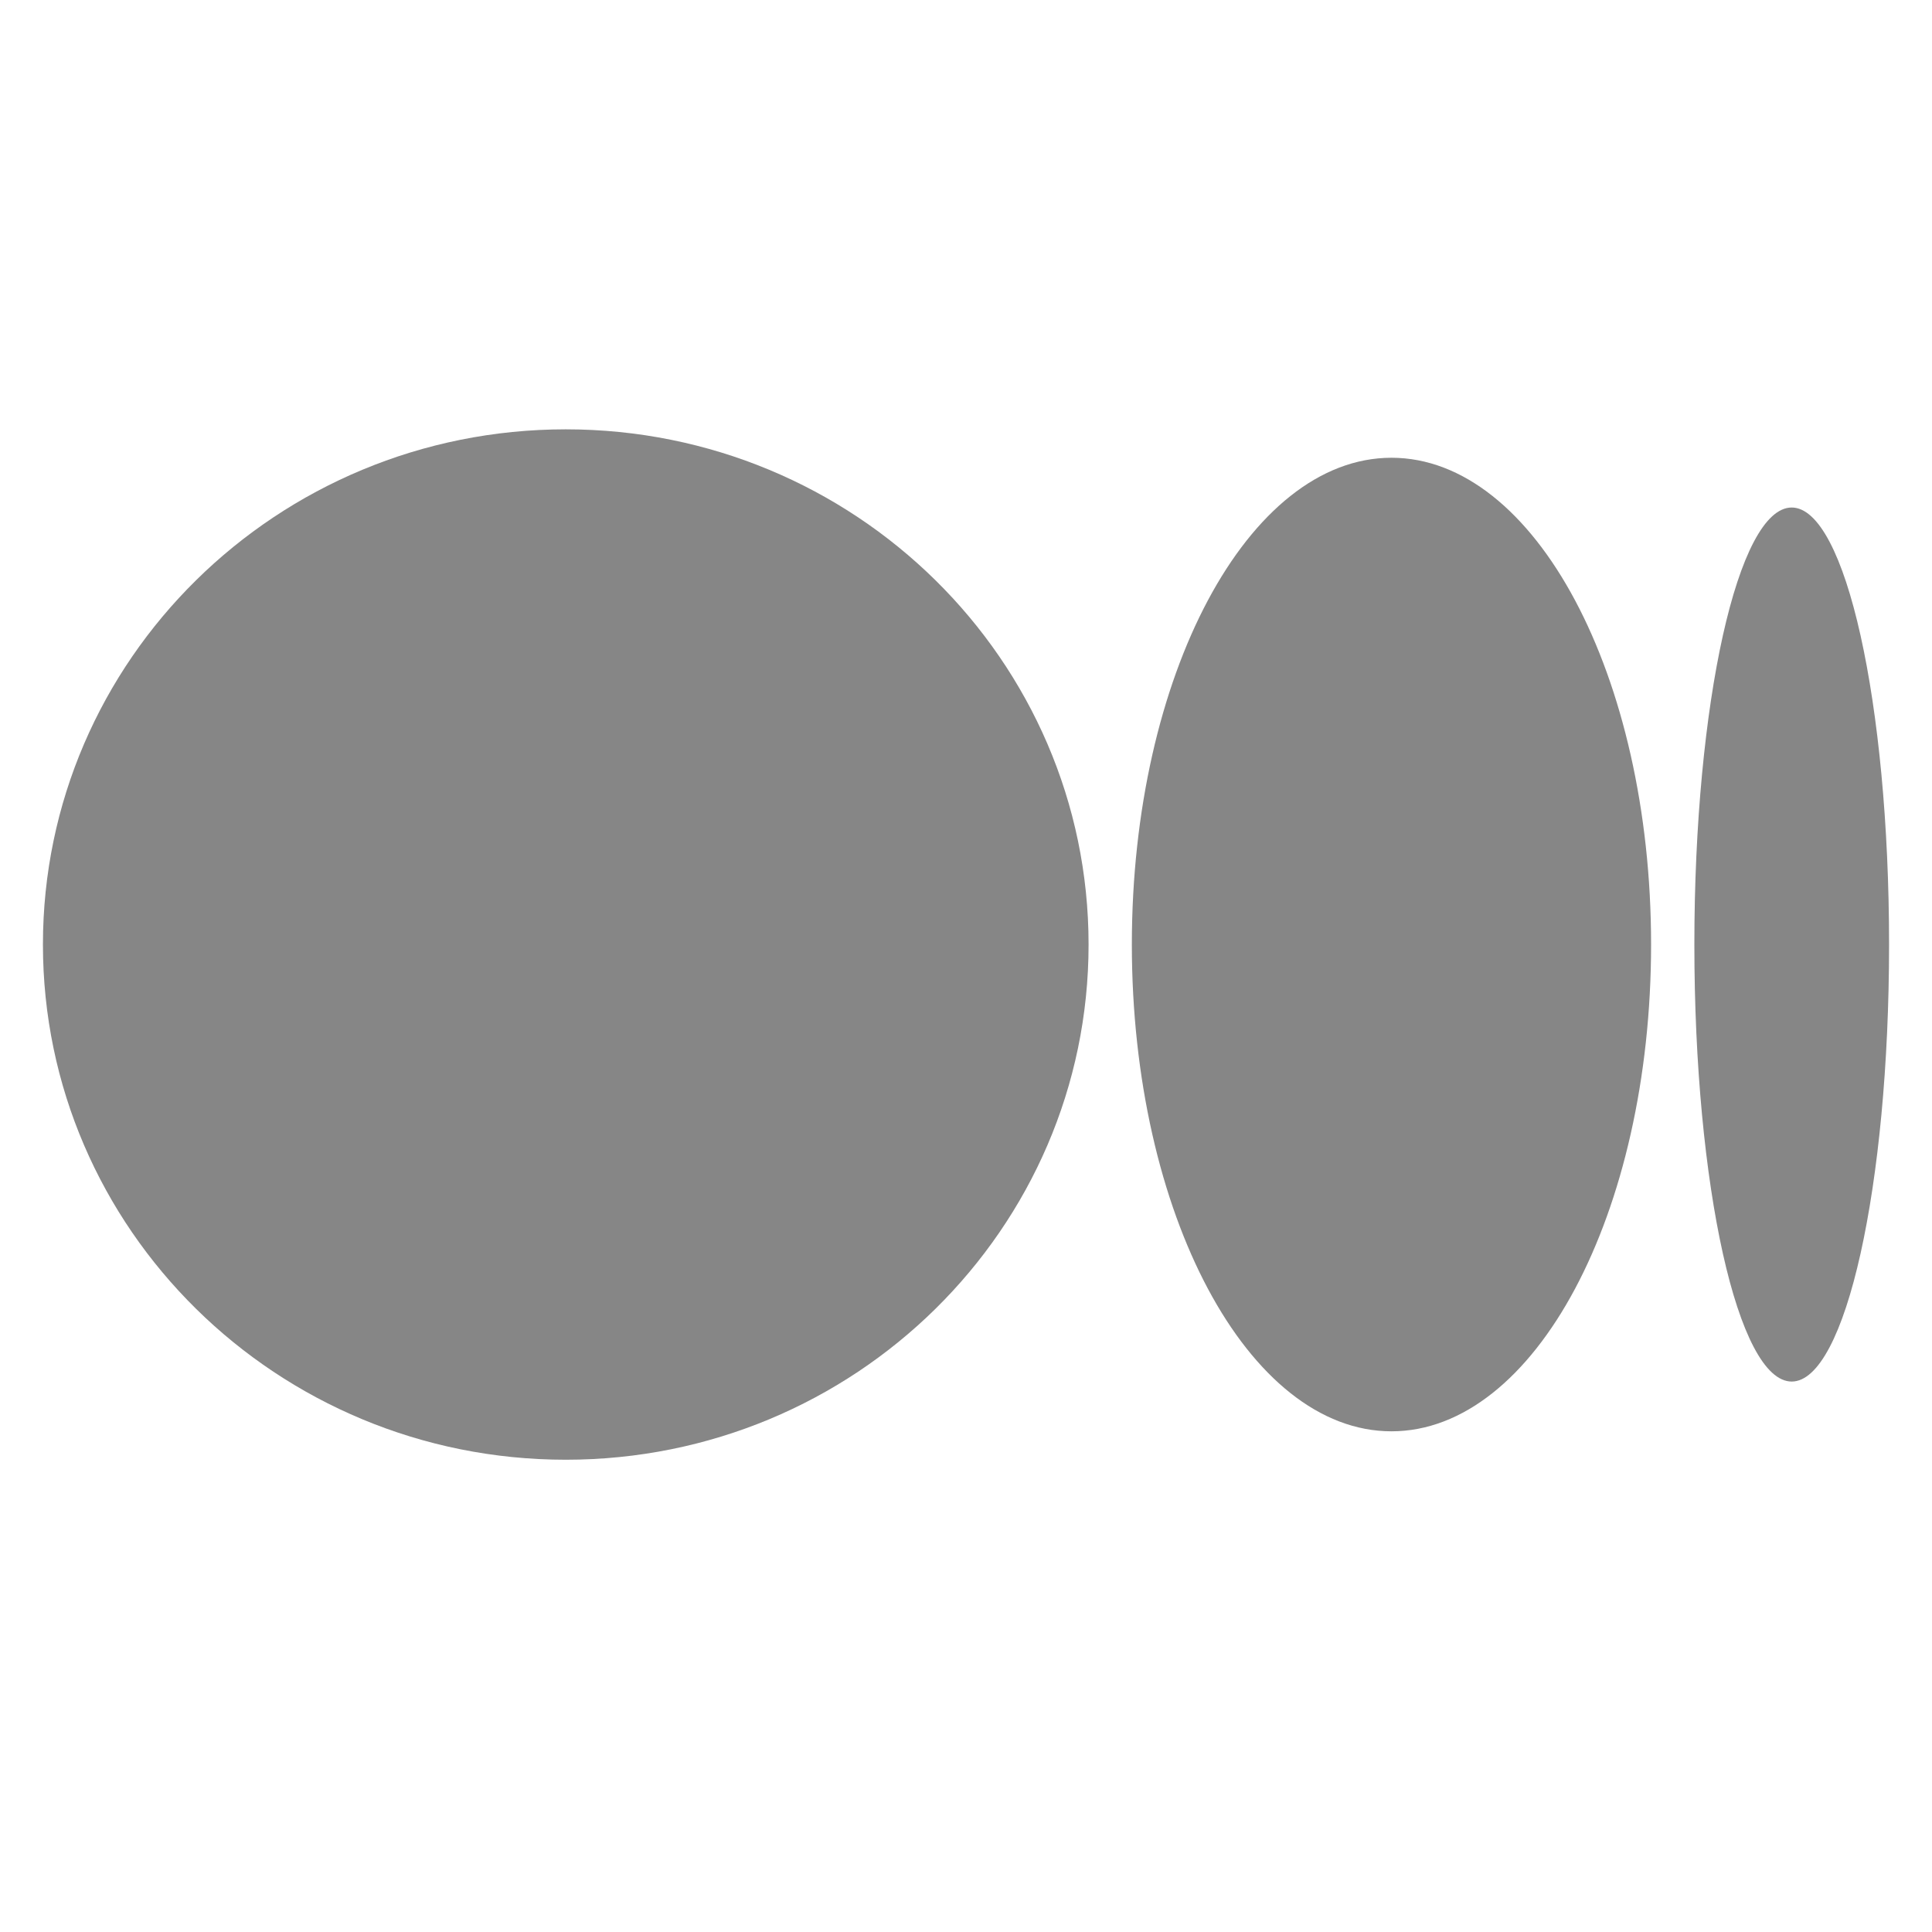
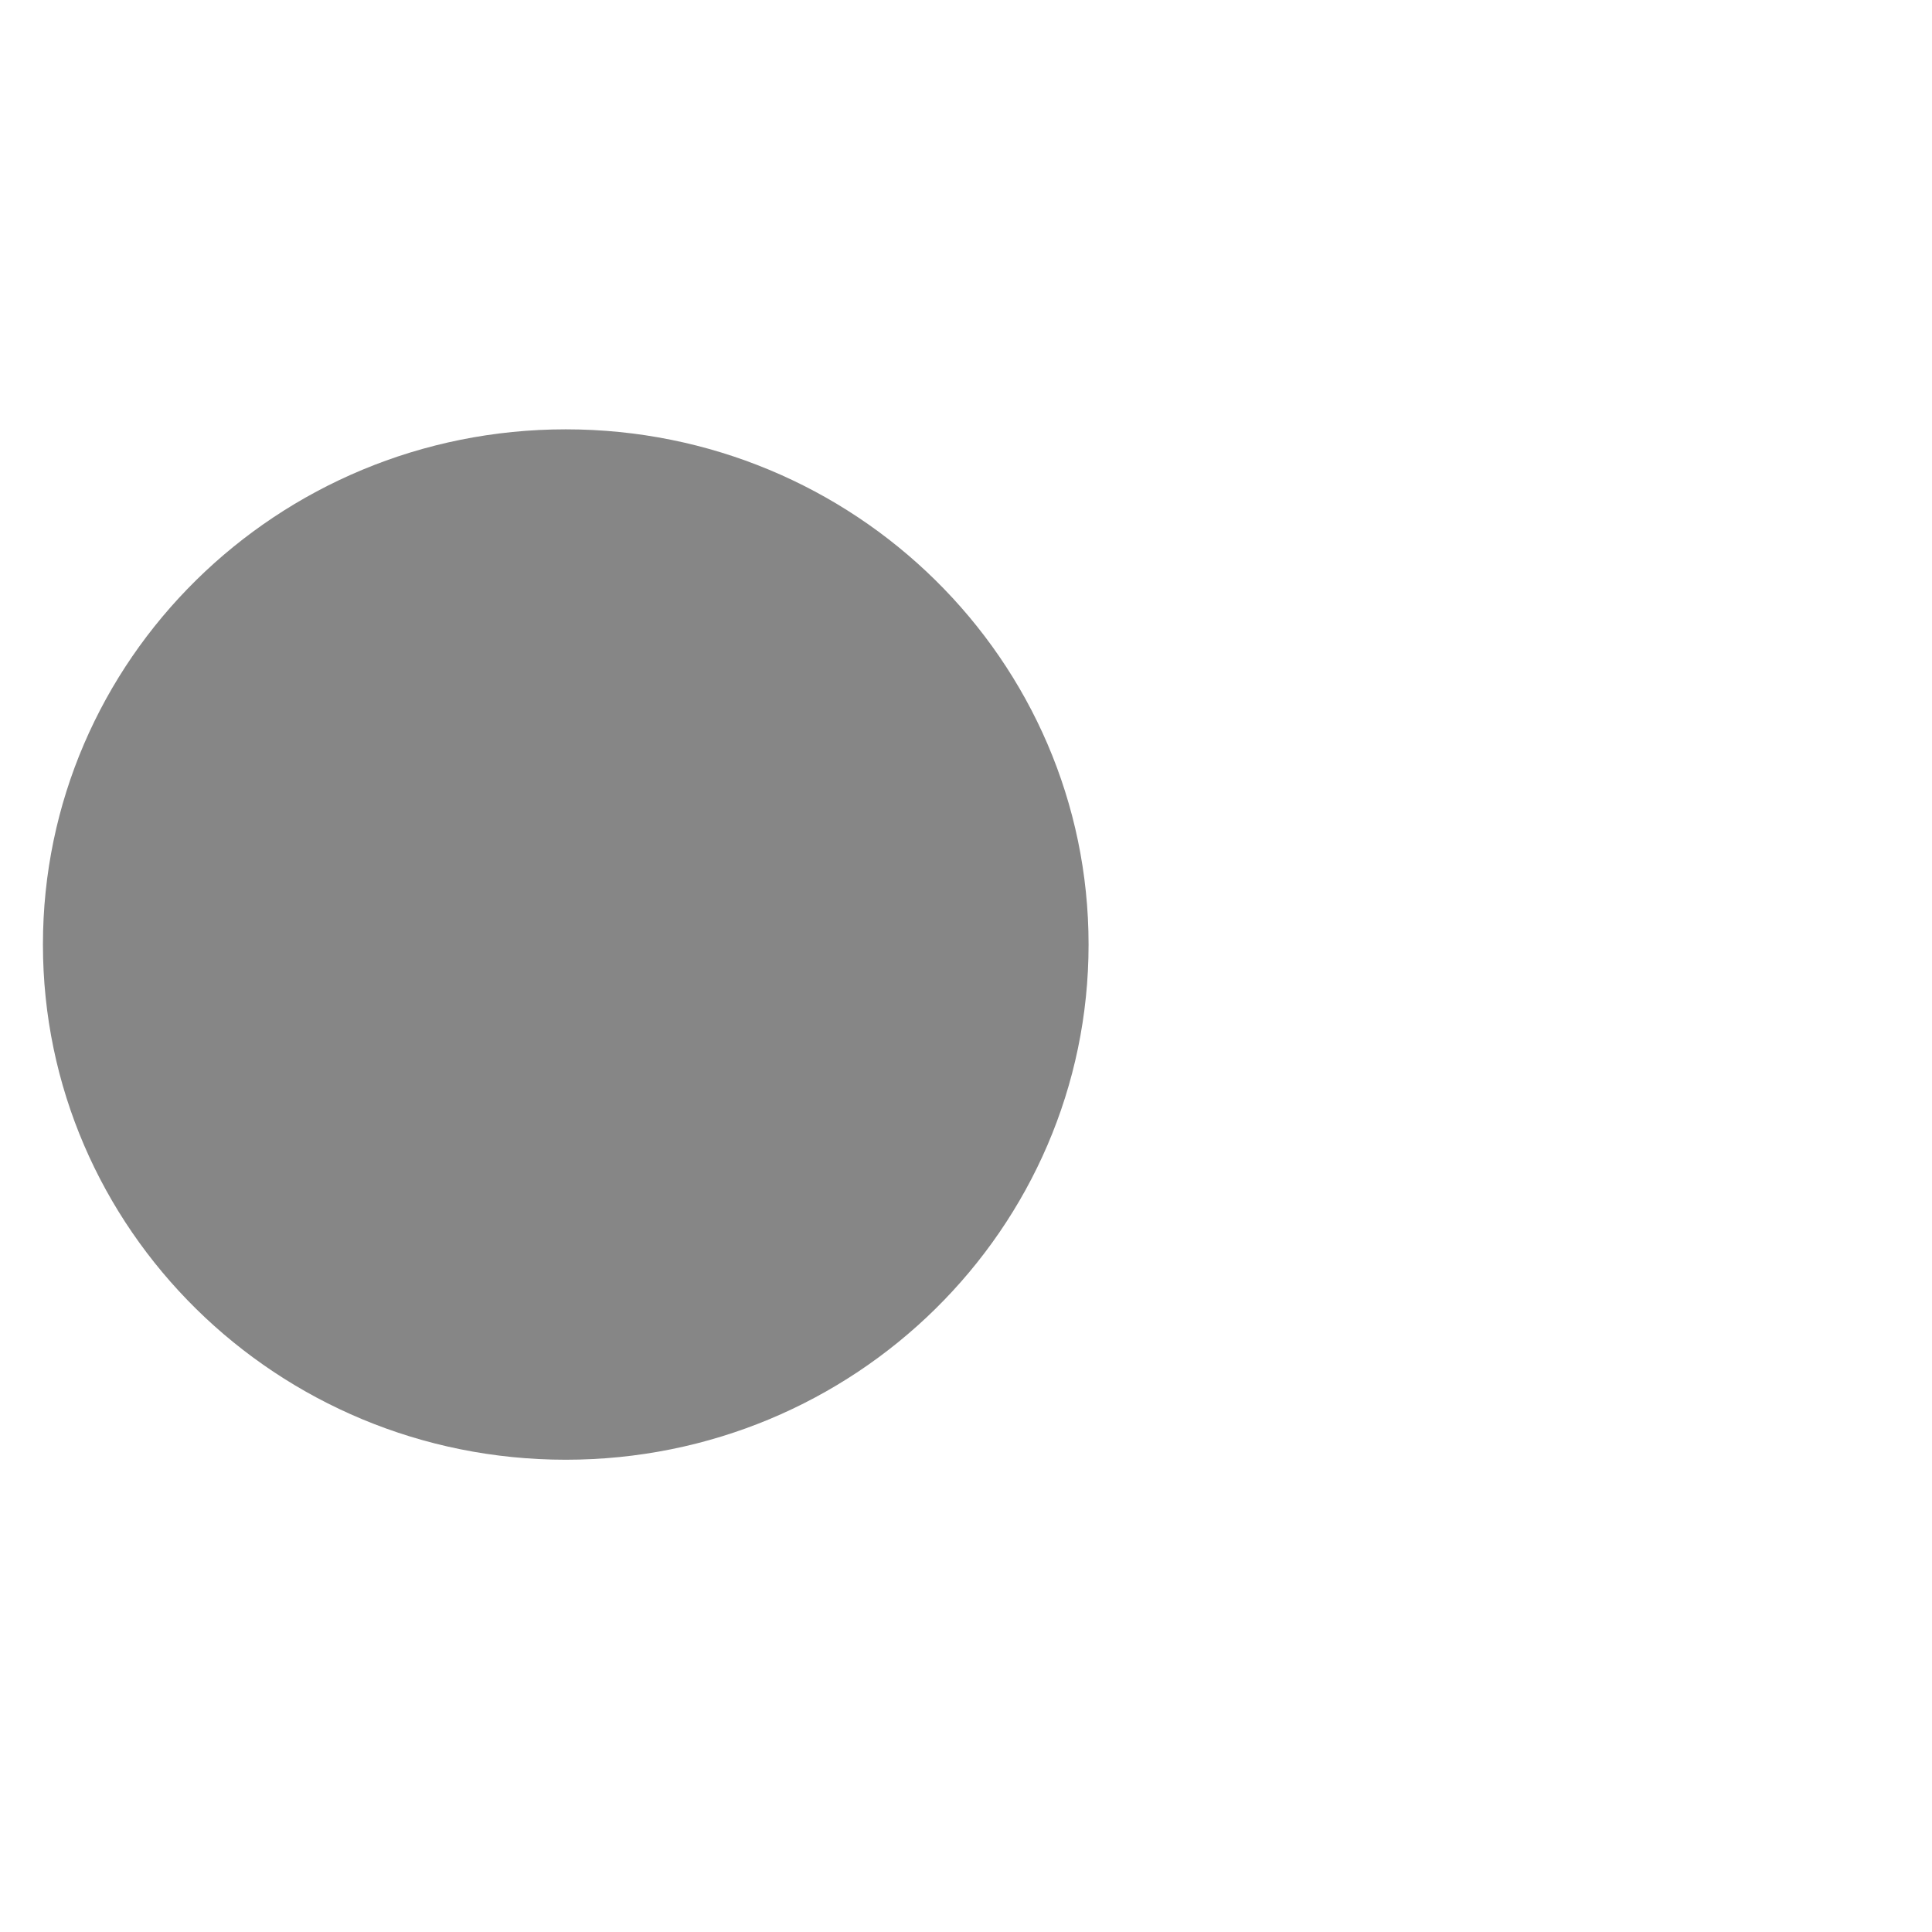
<svg xmlns="http://www.w3.org/2000/svg" width="45" height="45" viewBox="0 0 45 45" fill="none">
  <path d="M13.178 34C19.903 34 25.355 28.627 25.355 22C25.355 15.373 19.903 10 13.178 10C6.452 10 1 15.373 1 22C1 28.627 6.452 34 13.178 34Z" fill="#868686" />
-   <path d="M32.41 33.338C35.75 33.338 38.457 28.262 38.457 22C38.457 15.738 35.75 10.662 32.41 10.662C29.071 10.662 26.363 15.738 26.363 22C26.363 28.262 29.071 33.338 32.41 33.338Z" fill="#868686" />
-   <path d="M41.732 32.179C42.985 32.179 44 27.622 44 22C44 16.378 42.985 11.821 41.732 11.821C40.48 11.821 39.465 16.378 39.465 22C39.465 27.622 40.48 32.179 41.732 32.179Z" fill="#868686" />
</svg>